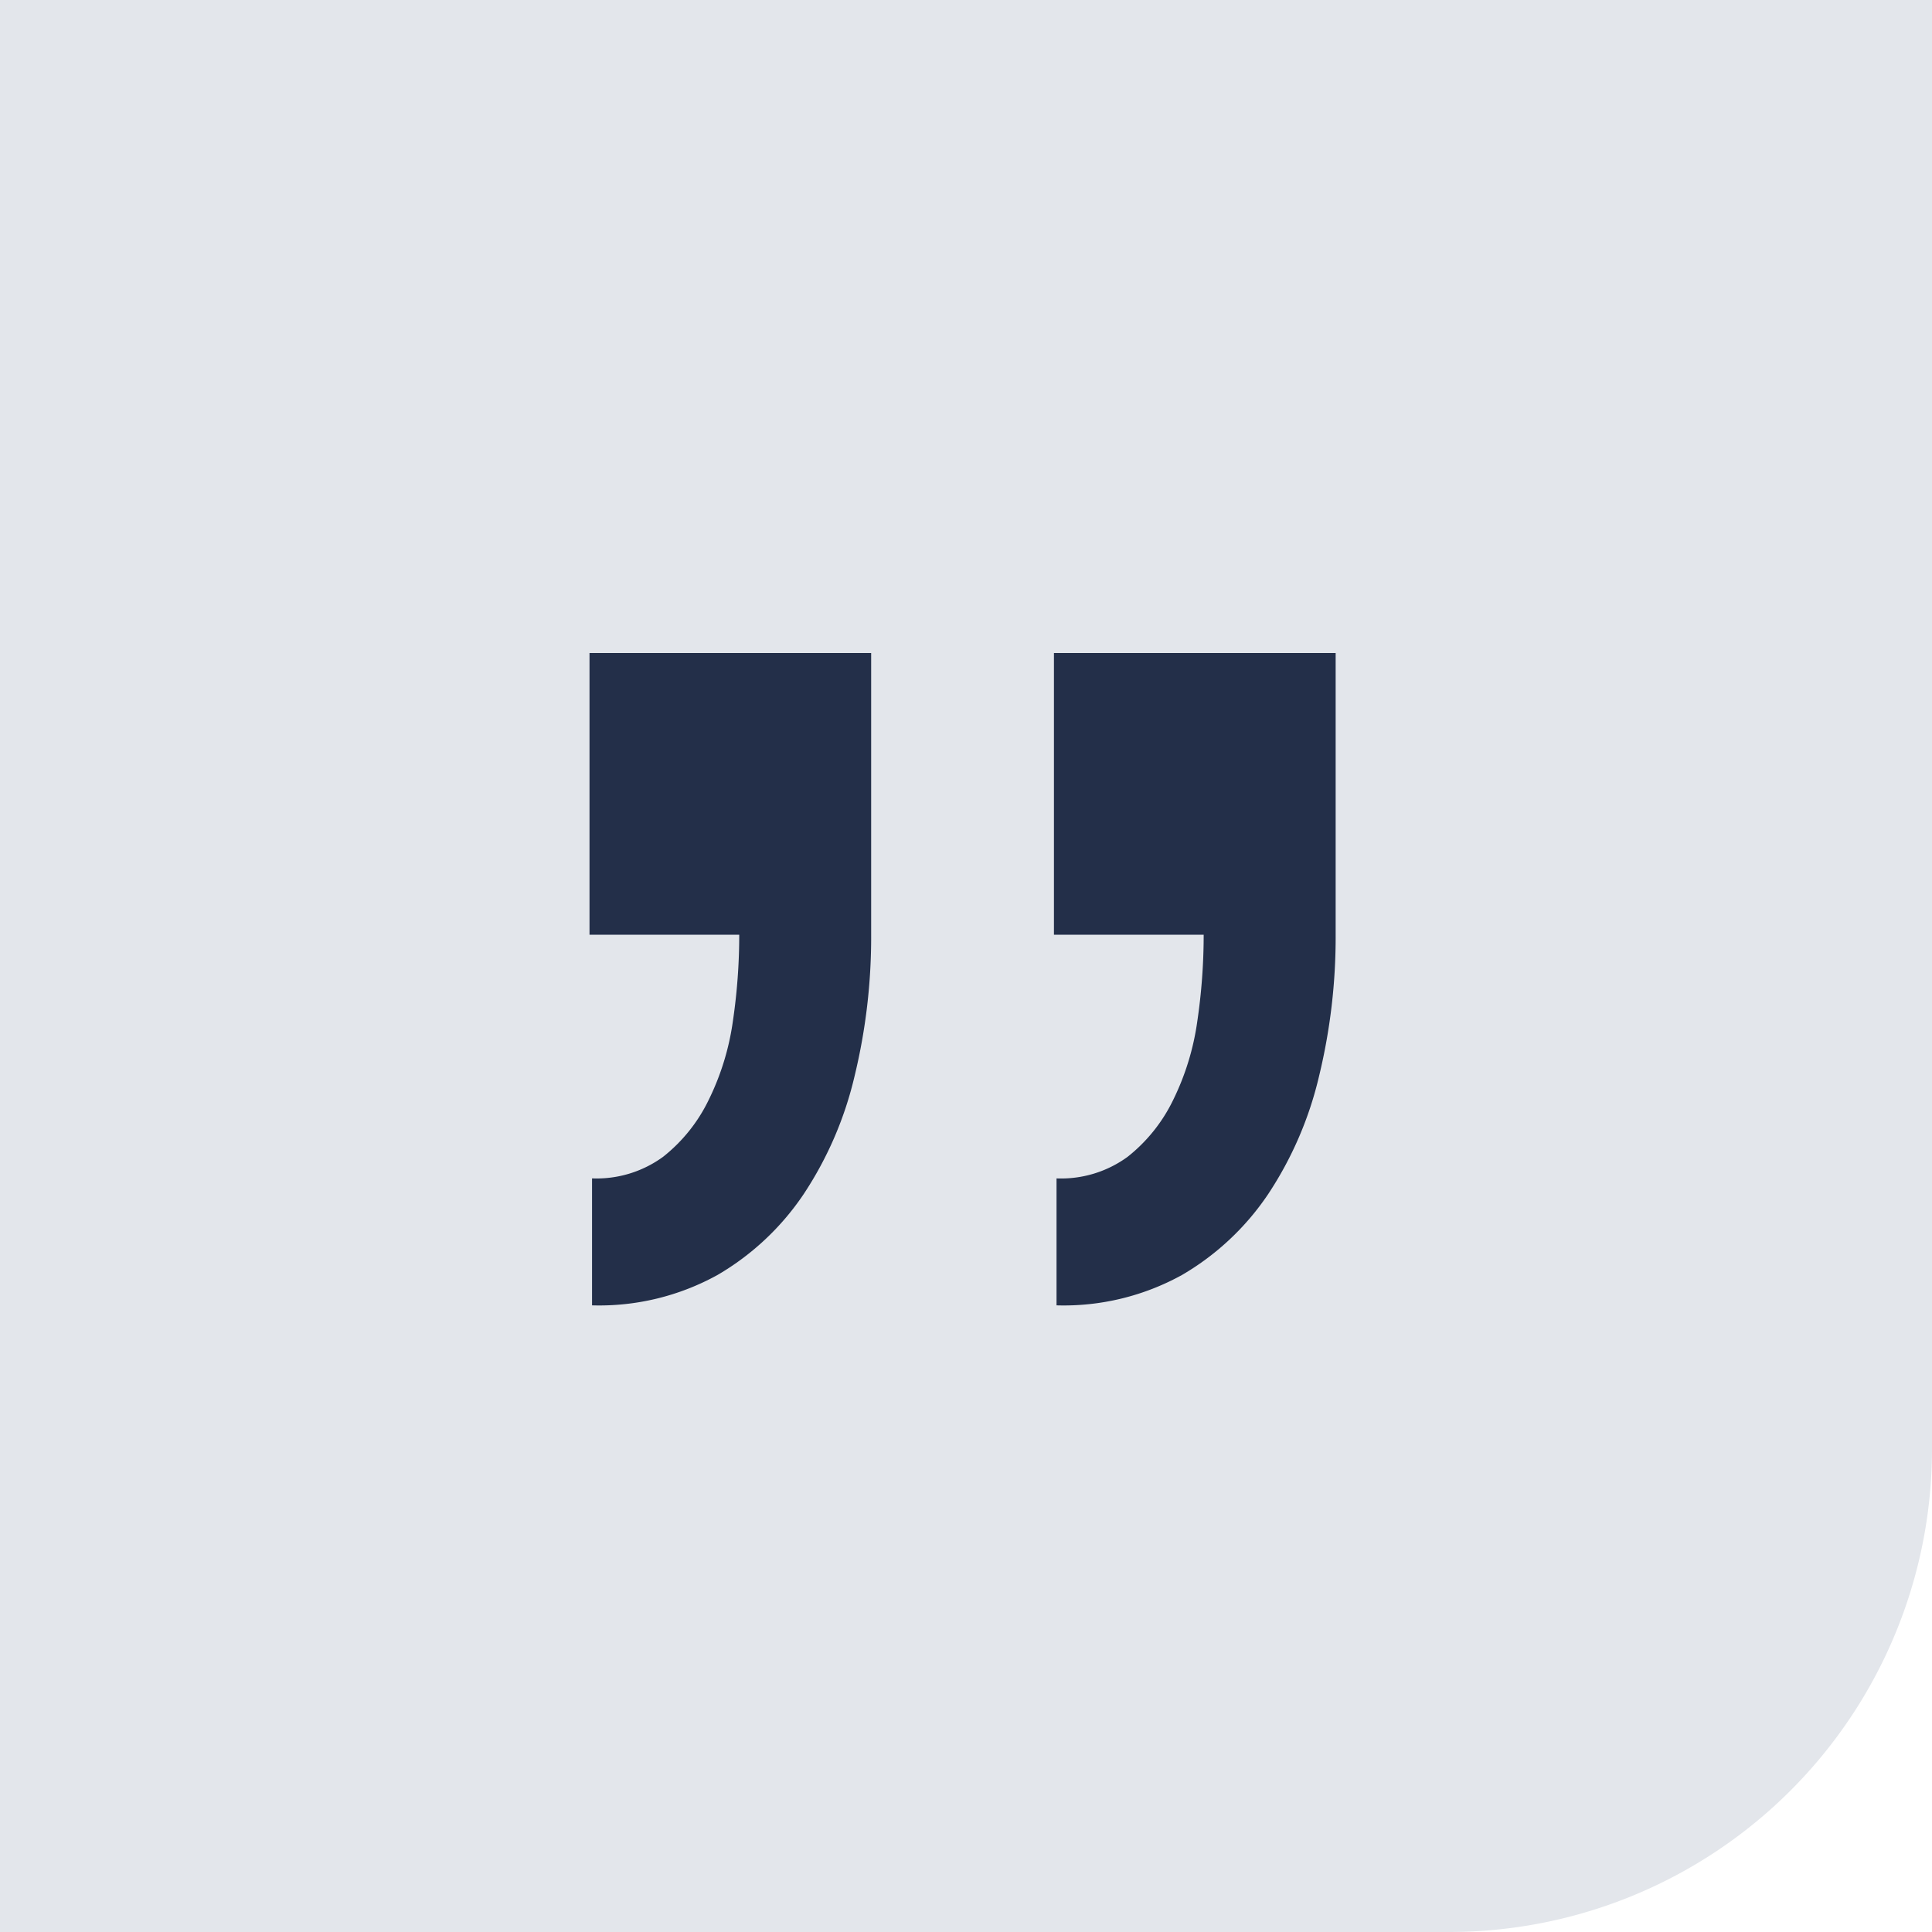
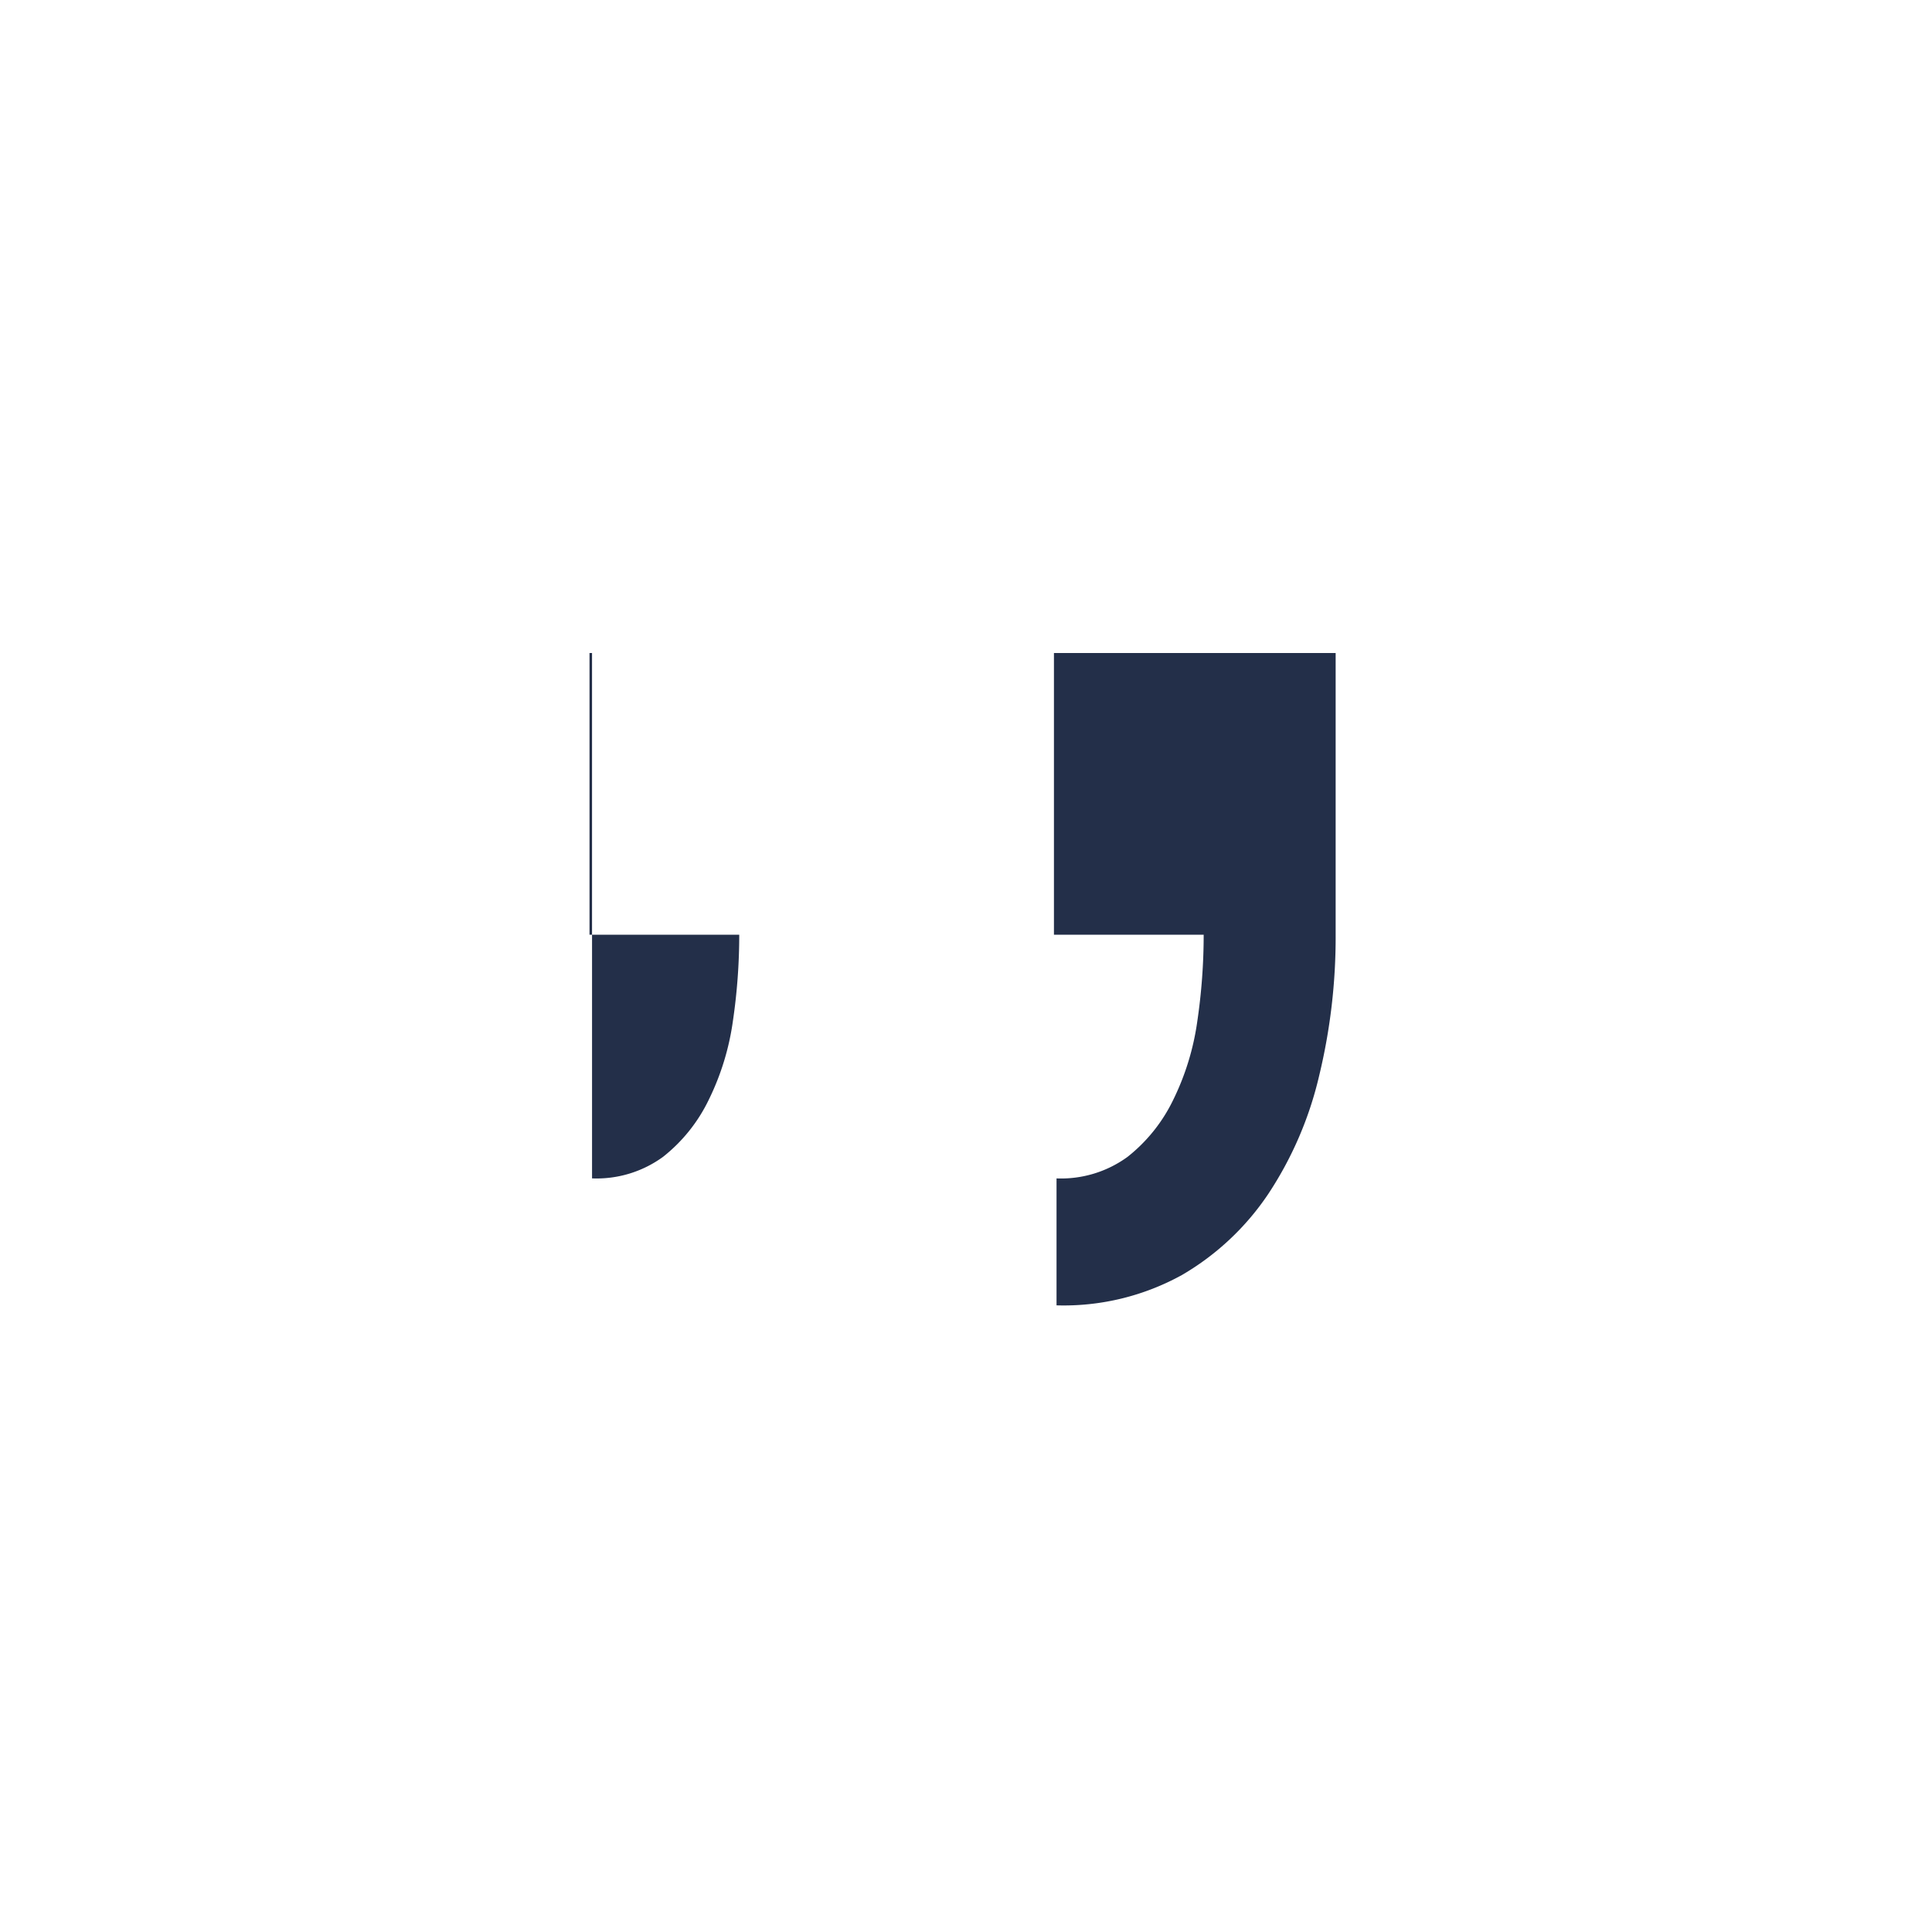
<svg xmlns="http://www.w3.org/2000/svg" width="100" height="100" viewBox="0 0 100 100">
  <g id="Gruppe_227" data-name="Gruppe 227" transform="translate(-461 -4836)">
-     <path id="Rechteck_127" data-name="Rechteck 127" d="M0,0H100a0,0,0,0,1,0,0V75a25,25,0,0,1-25,25H0a0,0,0,0,1,0,0V0A0,0,0,0,1,0,0Z" transform="translate(461 4836)" fill="#e3e6eb" />
-     <path id="Pfad_35" data-name="Pfad 35" d="M25.623,20.336V34.917h7.75a30.657,30.657,0,0,1-.328,4.466A13.4,13.4,0,0,1,31.8,43.456a8.414,8.414,0,0,1-2.365,2.956,5.84,5.84,0,0,1-3.678,1.117V54.1a12.66,12.66,0,0,0,6.5-1.576,13.653,13.653,0,0,0,4.466-4.2,18.831,18.831,0,0,0,2.627-6.108,30.5,30.5,0,0,0,.854-7.291V20.336Zm-24.039,0V34.917h7.75a30.658,30.658,0,0,1-.328,4.466,13.4,13.4,0,0,1-1.248,4.072,8.414,8.414,0,0,1-2.365,2.956,5.84,5.84,0,0,1-3.678,1.117V54.1a12.66,12.66,0,0,0,6.5-1.576,13.653,13.653,0,0,0,4.466-4.2,18.831,18.831,0,0,0,2.627-6.108,30.5,30.5,0,0,0,.854-7.291V20.336Z" transform="translate(489.929 4849.465)" fill="#232f49" />
+     <path id="Pfad_35" data-name="Pfad 35" d="M25.623,20.336V34.917h7.75a30.657,30.657,0,0,1-.328,4.466A13.4,13.4,0,0,1,31.8,43.456a8.414,8.414,0,0,1-2.365,2.956,5.84,5.84,0,0,1-3.678,1.117V54.1a12.66,12.66,0,0,0,6.5-1.576,13.653,13.653,0,0,0,4.466-4.2,18.831,18.831,0,0,0,2.627-6.108,30.5,30.5,0,0,0,.854-7.291V20.336Zm-24.039,0V34.917h7.75a30.658,30.658,0,0,1-.328,4.466,13.4,13.4,0,0,1-1.248,4.072,8.414,8.414,0,0,1-2.365,2.956,5.84,5.84,0,0,1-3.678,1.117V54.1V20.336Z" transform="translate(489.929 4849.465)" fill="#232f49" />
  </g>
</svg>